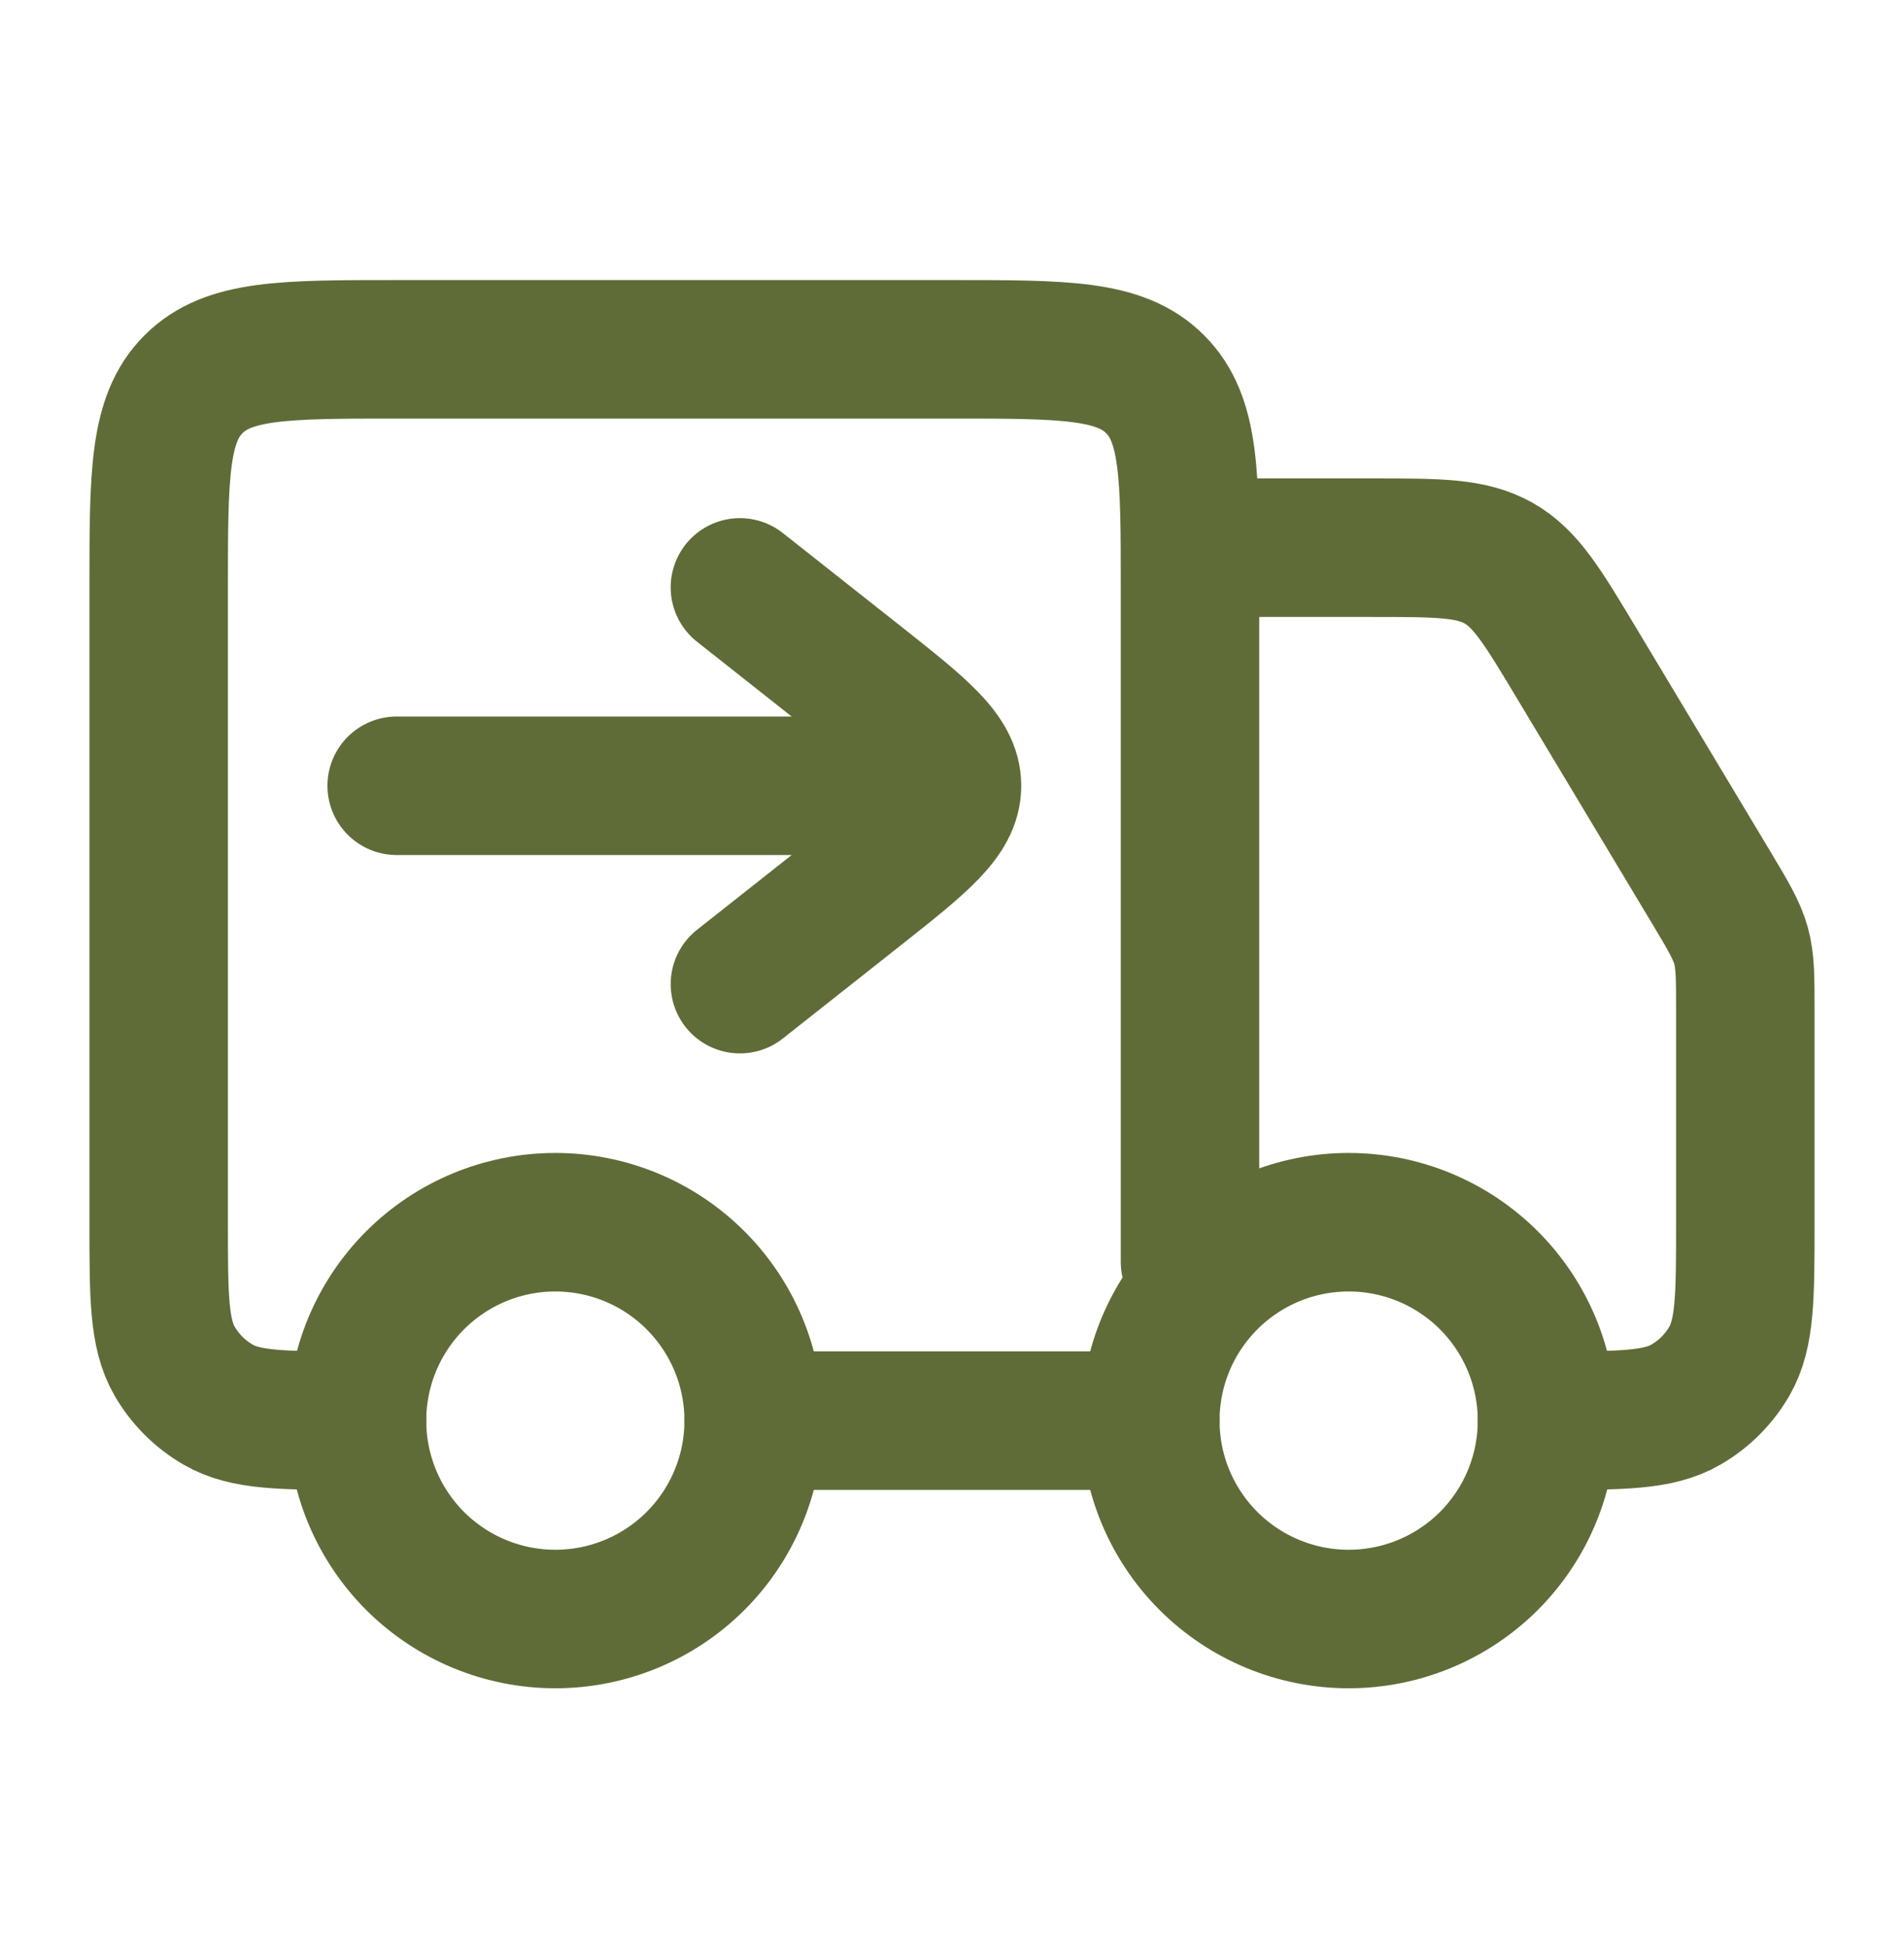
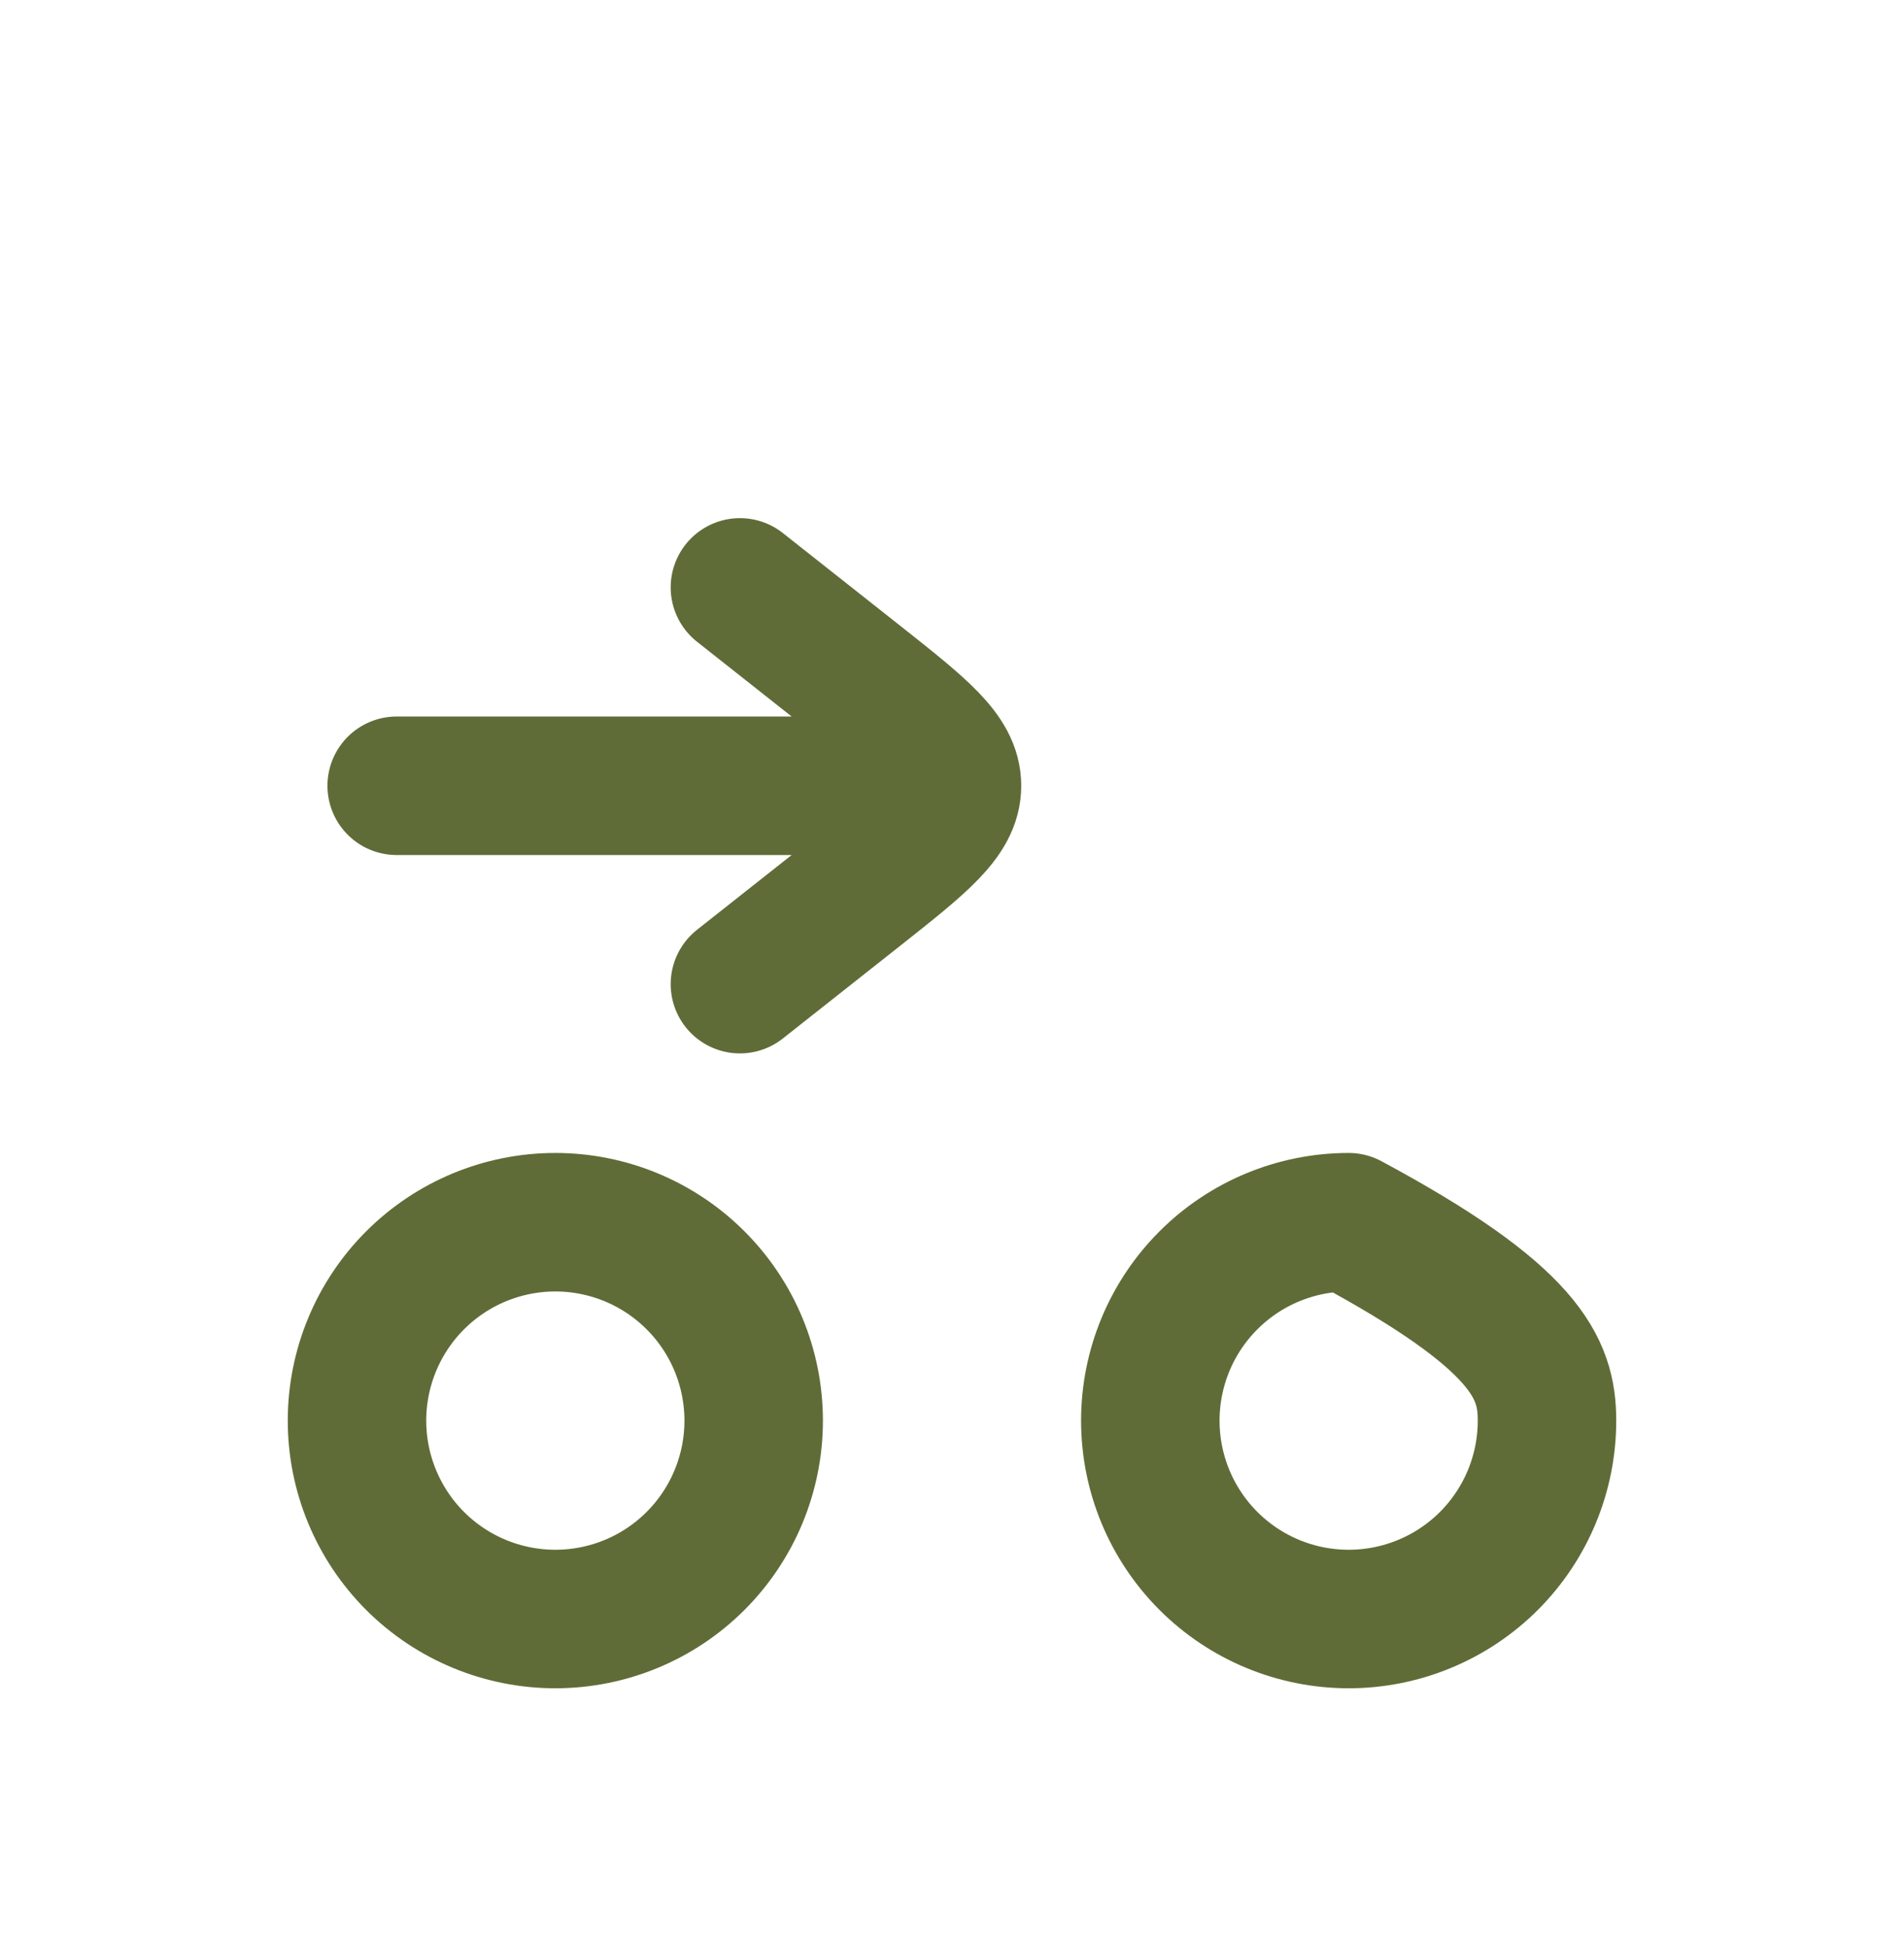
<svg xmlns="http://www.w3.org/2000/svg" width="44" height="45" viewBox="0 0 44 45" fill="none">
  <g clip-path="url(#clip0_67_1984)">
-     <path d="M35.75 32.82C35.75 34.035 35.267 35.201 34.408 36.061C33.548 36.92 32.382 37.403 31.167 37.403C29.951 37.403 28.785 36.92 27.926 36.061C27.066 35.201 26.583 34.035 26.583 32.82C26.583 31.604 27.066 30.438 27.926 29.579C28.785 28.719 29.951 28.236 31.167 28.236C32.382 28.236 33.548 28.719 34.408 29.579C35.267 30.438 35.75 31.604 35.75 32.82ZM17.417 32.82C17.417 34.035 16.934 35.201 16.074 36.061C15.215 36.92 14.049 37.403 12.833 37.403C11.618 37.403 10.452 36.92 9.592 36.061C8.733 35.201 8.25 34.035 8.25 32.82C8.25 31.604 8.733 30.438 9.592 29.579C10.452 28.719 11.618 28.236 12.833 28.236C14.049 28.236 15.215 28.719 16.074 29.579C16.934 30.438 17.417 31.604 17.417 32.82Z" stroke="#5F6C37" stroke-width="3.2" stroke-linecap="round" stroke-linejoin="round" />
-     <path d="M26.583 32.82H17.417M27.5 29.153V13.57C27.5 10.977 27.5 9.681 26.693 8.876C25.89 8.07 24.594 8.07 22 8.07H9.167C6.574 8.07 5.278 8.07 4.473 8.876C3.667 9.679 3.667 10.975 3.667 13.57V28.236C3.667 29.95 3.667 30.807 4.035 31.445C4.277 31.863 4.624 32.21 5.042 32.451C5.68 32.82 6.536 32.82 8.25 32.82M28.417 12.653H31.718C33.24 12.653 34.001 12.653 34.632 13.01C35.262 13.366 35.653 14.019 36.436 15.324L39.55 20.512C39.939 21.161 40.133 21.488 40.234 21.847C40.333 22.208 40.333 22.586 40.333 23.343V28.236C40.333 29.95 40.333 30.807 39.965 31.445C39.724 31.863 39.376 32.21 38.958 32.451C38.32 32.82 37.464 32.82 35.75 32.82" stroke="#5F6C37" stroke-width="3.2" stroke-linecap="round" stroke-linejoin="round" />
+     <path d="M35.75 32.82C35.75 34.035 35.267 35.201 34.408 36.061C33.548 36.92 32.382 37.403 31.167 37.403C29.951 37.403 28.785 36.92 27.926 36.061C27.066 35.201 26.583 34.035 26.583 32.82C26.583 31.604 27.066 30.438 27.926 29.579C28.785 28.719 29.951 28.236 31.167 28.236C35.267 30.438 35.75 31.604 35.75 32.82ZM17.417 32.82C17.417 34.035 16.934 35.201 16.074 36.061C15.215 36.92 14.049 37.403 12.833 37.403C11.618 37.403 10.452 36.92 9.592 36.061C8.733 35.201 8.25 34.035 8.25 32.82C8.25 31.604 8.733 30.438 9.592 29.579C10.452 28.719 11.618 28.236 12.833 28.236C14.049 28.236 15.215 28.719 16.074 29.579C16.934 30.438 17.417 31.604 17.417 32.82Z" stroke="#5F6C37" stroke-width="3.2" stroke-linecap="round" stroke-linejoin="round" />
    <path d="M17.099 22.736L19.824 20.584C21.274 19.436 22 18.864 22 18.153M22 18.153C22 17.442 21.274 16.87 19.824 15.722L17.099 13.57M22 18.153H9.167" stroke="#5F6C37" stroke-width="3.2" stroke-linecap="round" stroke-linejoin="round" />
  </g>
  <defs>
    <clipPath id="clip0_67_1984">
      <rect width="44" height="44" fill="white" transform="translate(0 0.736)" />
    </clipPath>
  </defs>
</svg>